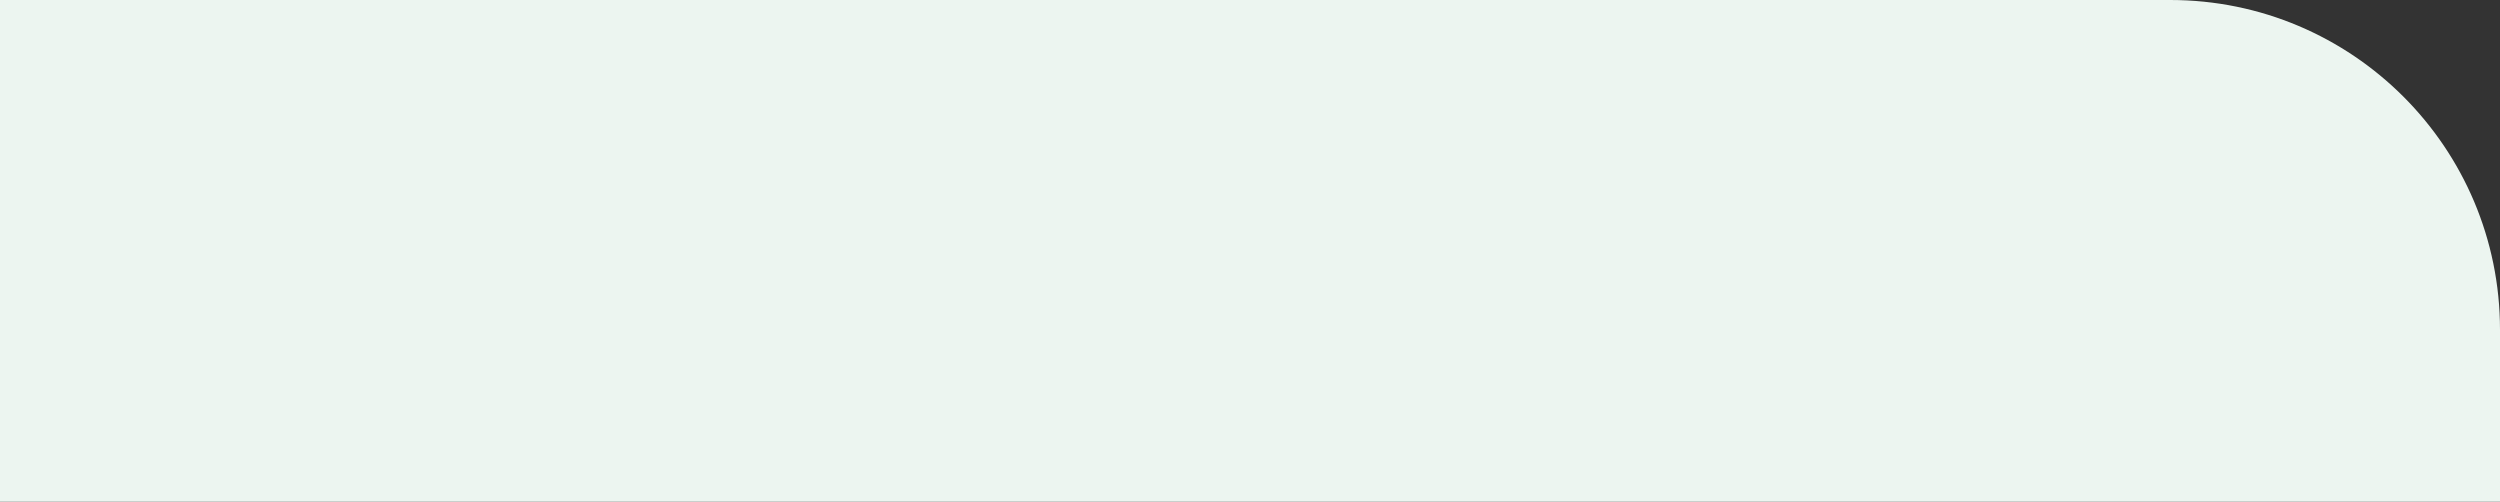
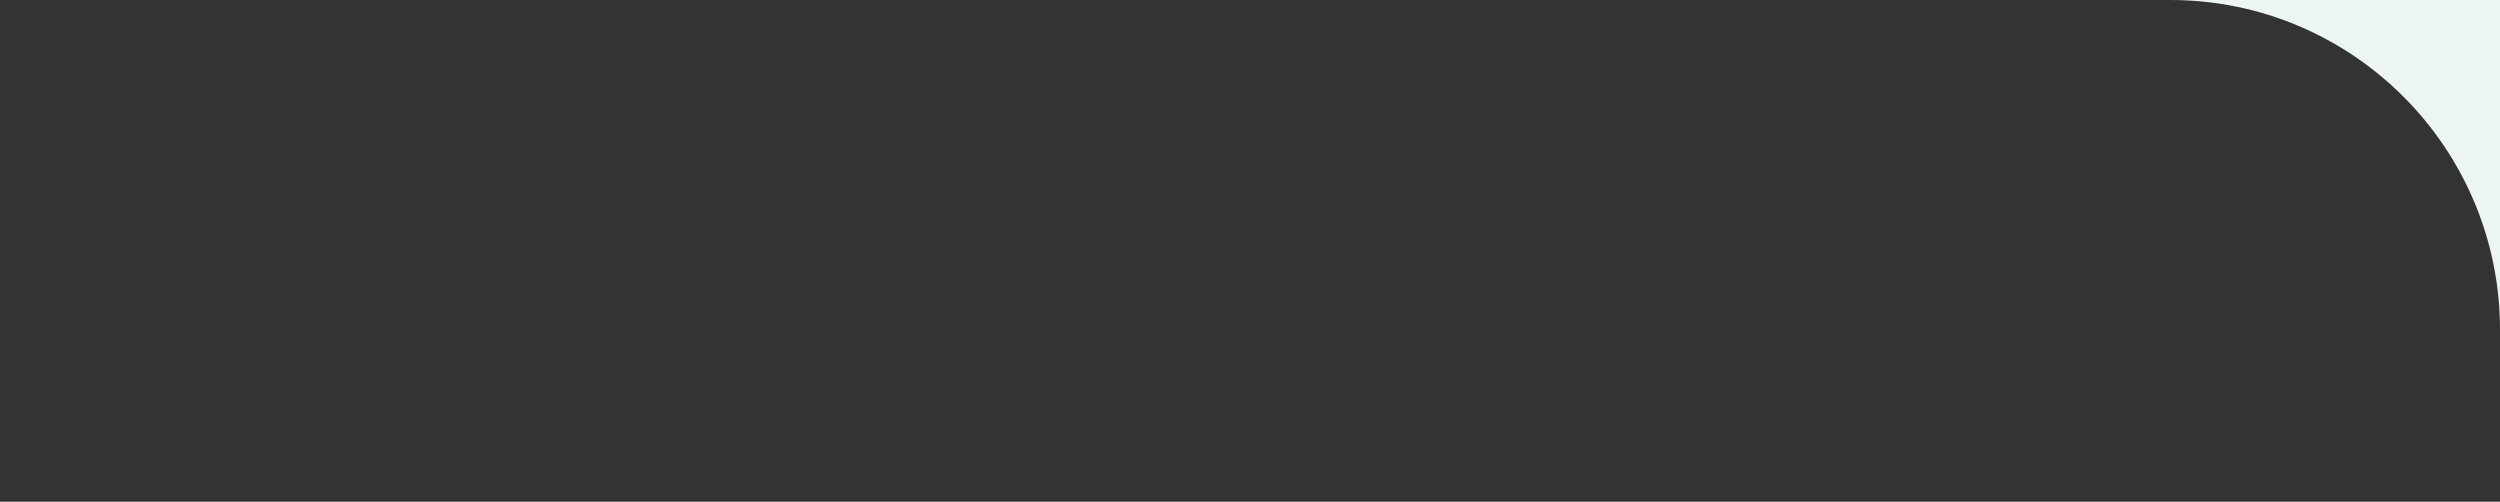
<svg xmlns="http://www.w3.org/2000/svg" width="5760" height="1156" viewBox="0 0 5760 1156" fill="none">
  <rect x="0" y="0" width="5760" height="1156" fill="#333333" stroke="none" />
-   <path d="M0 0H5000C5419.74 0 5760 340.264 5760 760V1156H0V0Z" fill="#ECF5F0" />
+   <path d="M0 0H5000C5419.74 0 5760 340.264 5760 760V1156V0Z" fill="#ECF5F0" />
</svg>